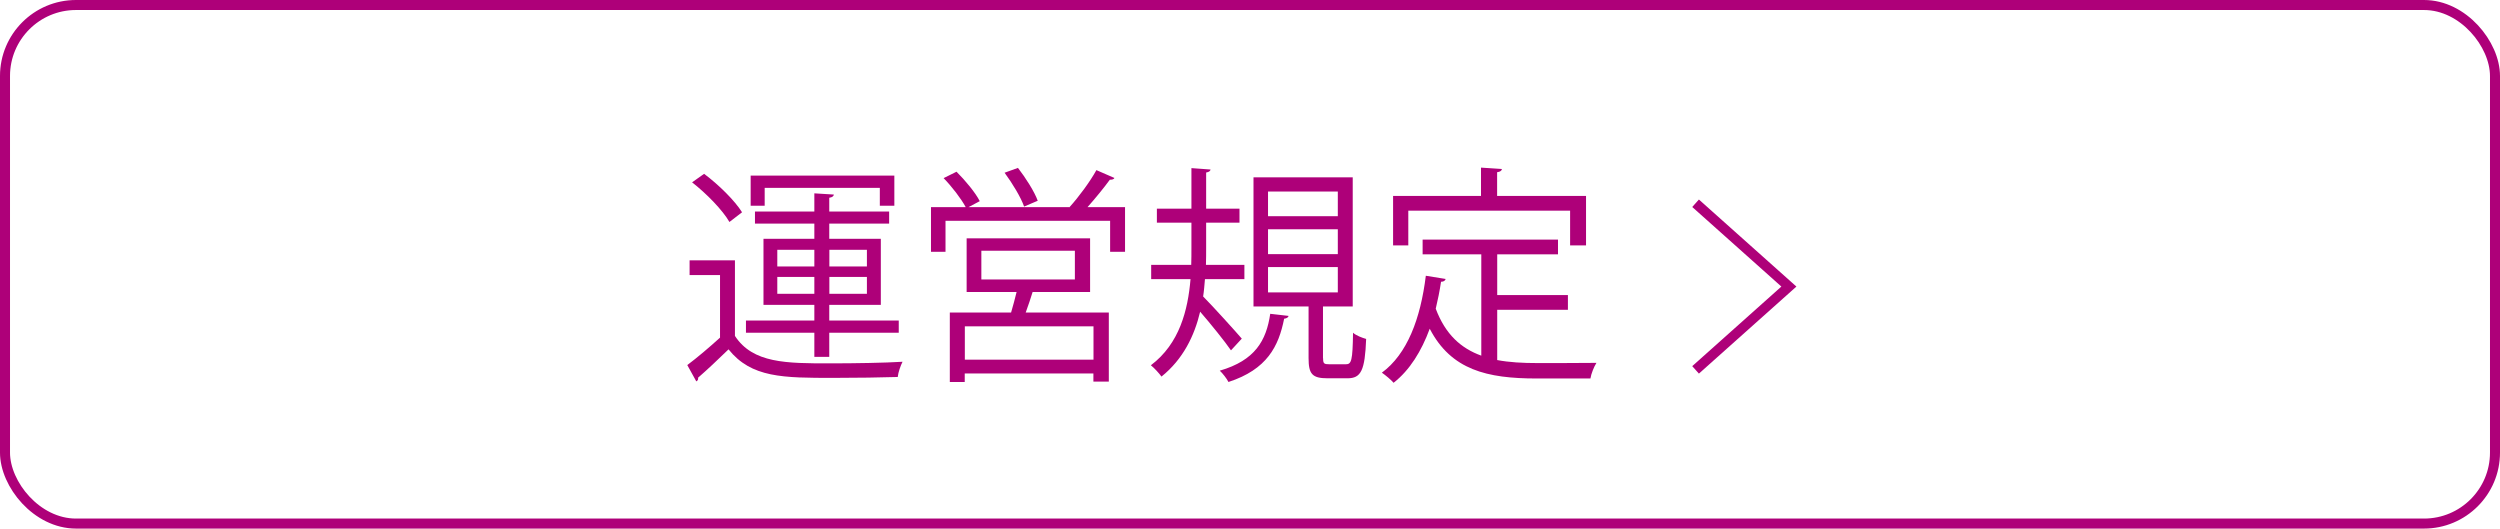
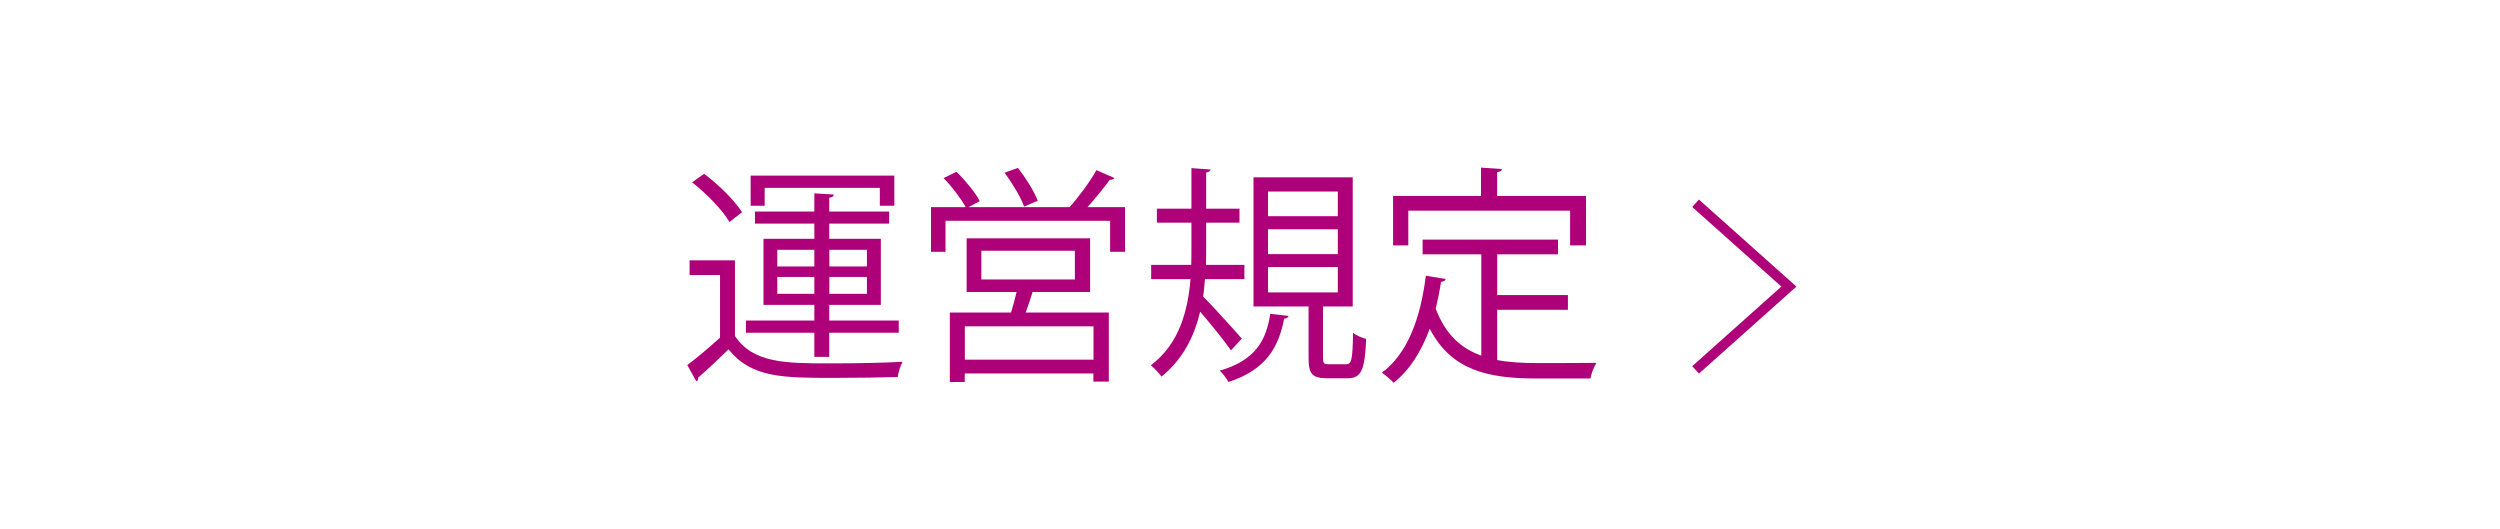
<svg xmlns="http://www.w3.org/2000/svg" id="_レイヤー_2" viewBox="0 0 249.68 52.79">
  <defs>
    <style>.cls-1{fill:#ae0079;}.cls-2{fill:none;stroke:#ae0079;stroke-miterlimit:10;}</style>
  </defs>
  <g id="_背景">
-     <rect class="cls-2" x=".5" y=".5" width="248.68" height="51.79" rx="7.09" ry="7.09" />
    <path class="cls-1" d="M73.4,25.98v7.57c1.79,2.74,5.15,2.74,9.47,2.74,2.53,0,5.47-.05,7.27-.16-.18.34-.44,1.06-.48,1.52-1.59.05-4.12.09-6.39.09-5.06,0-8.23,0-10.51-2.85-1.06,1.03-2.14,2.05-3.04,2.83.02.18-.02.28-.18.37l-.9-1.63c.99-.74,2.18-1.75,3.27-2.74v-6.25h-3.04v-1.47h4.53ZM70.32,17.36c1.45,1.08,3.08,2.69,3.79,3.84l-1.26.97c-.67-1.17-2.28-2.83-3.73-3.96l1.2-.85ZM81.33,35.64v-2.41h-6.83v-1.22h6.83v-1.56h-5.08v-6.6h5.08v-1.52h-5.93v-1.2h5.93v-1.82l1.95.12c-.02.16-.16.28-.46.32v1.38h5.98v1.2h-5.98v1.52h5.15v6.6h-5.15v1.56h6.94v1.22h-6.94v2.41h-1.49ZM76.37,18.76v1.79h-1.4v-3.01h14.35v3.01h-1.45v-1.79h-11.5ZM77.63,24.95v1.66h3.7v-1.66h-3.7ZM77.63,29.34h3.7v-1.68h-3.7v1.68ZM86.58,24.95h-3.75v1.66h3.75v-1.66ZM86.58,29.34v-1.68h-3.75v1.68h3.75Z" />
    <path class="cls-1" d="M111.3,17.77c-.05.14-.23.18-.46.18-.58.8-1.45,1.86-2.23,2.74h3.75v4.46h-1.49v-3.1h-16.44v3.1h-1.45v-4.46h3.47c-.46-.85-1.38-2.05-2.21-2.9l1.29-.64c.87.87,1.89,2.09,2.32,2.94l-1.13.6h10.16l-.05-.02c.9-.99,2.05-2.55,2.67-3.68l1.79.78ZM108.86,29.16h-5.73c-.18.6-.44,1.36-.69,2.05h8.3v6.9h-1.54v-.81h-12.85v.85h-1.49v-6.94h6.12c.18-.62.39-1.38.55-2.05h-4.99v-5.36h12.33v5.36ZM109.21,35.92v-3.33h-12.85v3.33h12.85ZM98.01,25.04v2.87h9.34v-2.87h-9.34ZM101.66,16.76c.78,1.01,1.66,2.39,1.98,3.29l-1.36.58c-.32-.92-1.17-2.32-1.95-3.38l1.33-.48Z" />
    <path class="cls-1" d="M120.34,27.89c-.05.57-.09,1.15-.18,1.72.92.92,3.29,3.54,3.86,4.21l-1.08,1.17c-.58-.85-2.02-2.64-3.08-3.86-.57,2.41-1.7,4.74-3.86,6.48-.23-.32-.71-.85-1.06-1.13,2.87-2.16,3.7-5.52,3.96-8.6h-3.93v-1.43h4c.02-.57.02-1.13.02-1.66v-2.55h-3.45v-1.4h3.45v-4.05l1.91.14c-.02.14-.14.25-.44.3v3.61h3.33v1.4h-3.33v2.53c0,.53,0,1.1-.02,1.68h3.84v1.43h-3.93ZM128.69,31.55c-.02.14-.18.25-.44.28-.55,2.76-1.7,5.06-5.56,6.32-.16-.32-.58-.87-.87-1.13,3.54-1.03,4.65-3.01,5.04-5.68l1.84.21ZM132.14,35.78c0,.53.09.6.62.6h1.66c.55,0,.67-.35.71-3.15.3.28.92.51,1.31.62-.12,3.15-.51,3.93-1.86,3.93h-2c-1.54,0-1.89-.44-1.89-2.02v-5.15h-5.5v-12.9h9.91v12.9h-2.97v5.17ZM126.64,19.13v2.46h6.97v-2.46h-6.97ZM126.64,22.9v2.48h6.97v-2.48h-6.97ZM126.64,26.67v2.53h6.97v-2.53h-6.97Z" />
    <path class="cls-1" d="M149.53,30.95v5.01c1.22.23,2.55.3,4,.3.81,0,4.85,0,5.91-.02-.25.39-.53,1.1-.6,1.56h-5.38c-4.94,0-8.53-.85-10.67-4.97-.83,2.25-2,4.14-3.61,5.4-.25-.3-.81-.76-1.17-1.01,2.53-1.86,3.86-5.38,4.39-9.68l1.98.32c-.05.16-.18.28-.46.28-.14.92-.32,1.82-.53,2.69.97,2.58,2.53,3.96,4.55,4.69v-10.12h-5.86v-1.47h13.52v1.47h-6.07v4.07h7.06v1.47h-7.06ZM140.65,21.04v3.47h-1.52v-4.94h8.78v-2.83l2.09.14c-.02.16-.16.28-.48.32v2.37h8.88v4.94h-1.59v-3.47h-16.17Z" />
    <polyline class="cls-2" points="169.34 20.3 178.66 28.62 169.34 36.94" />
  </g>
</svg>